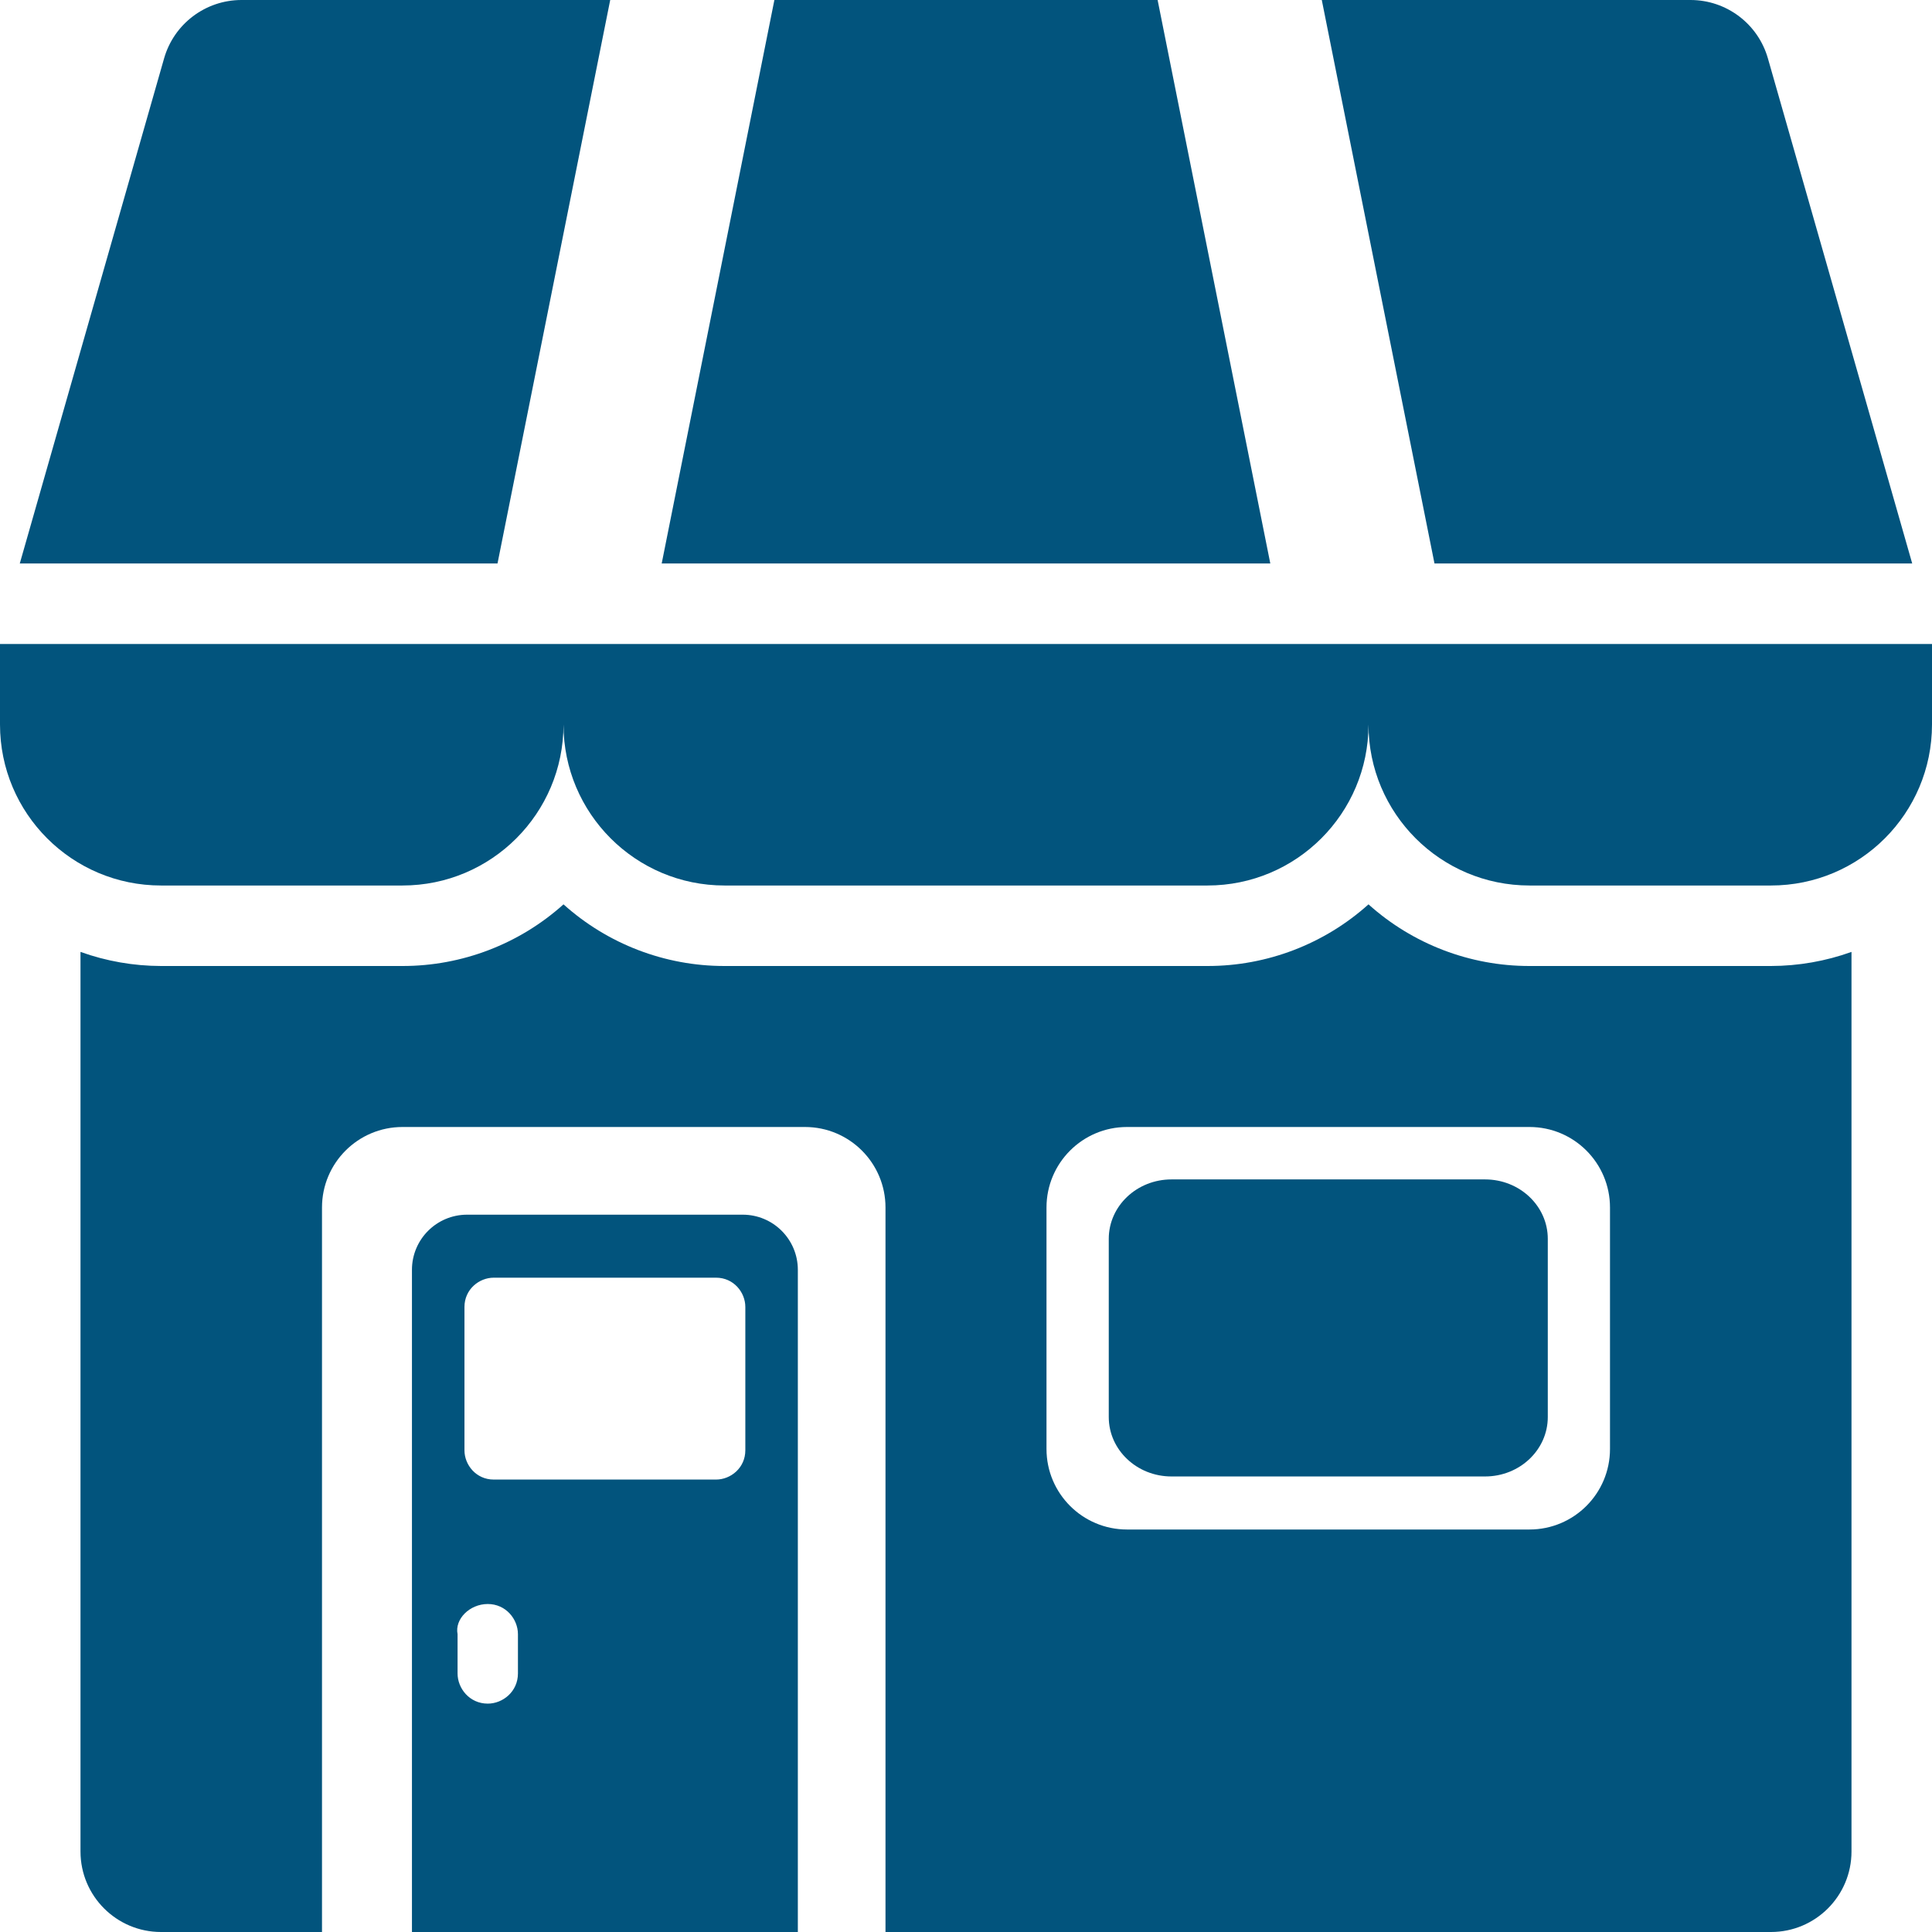
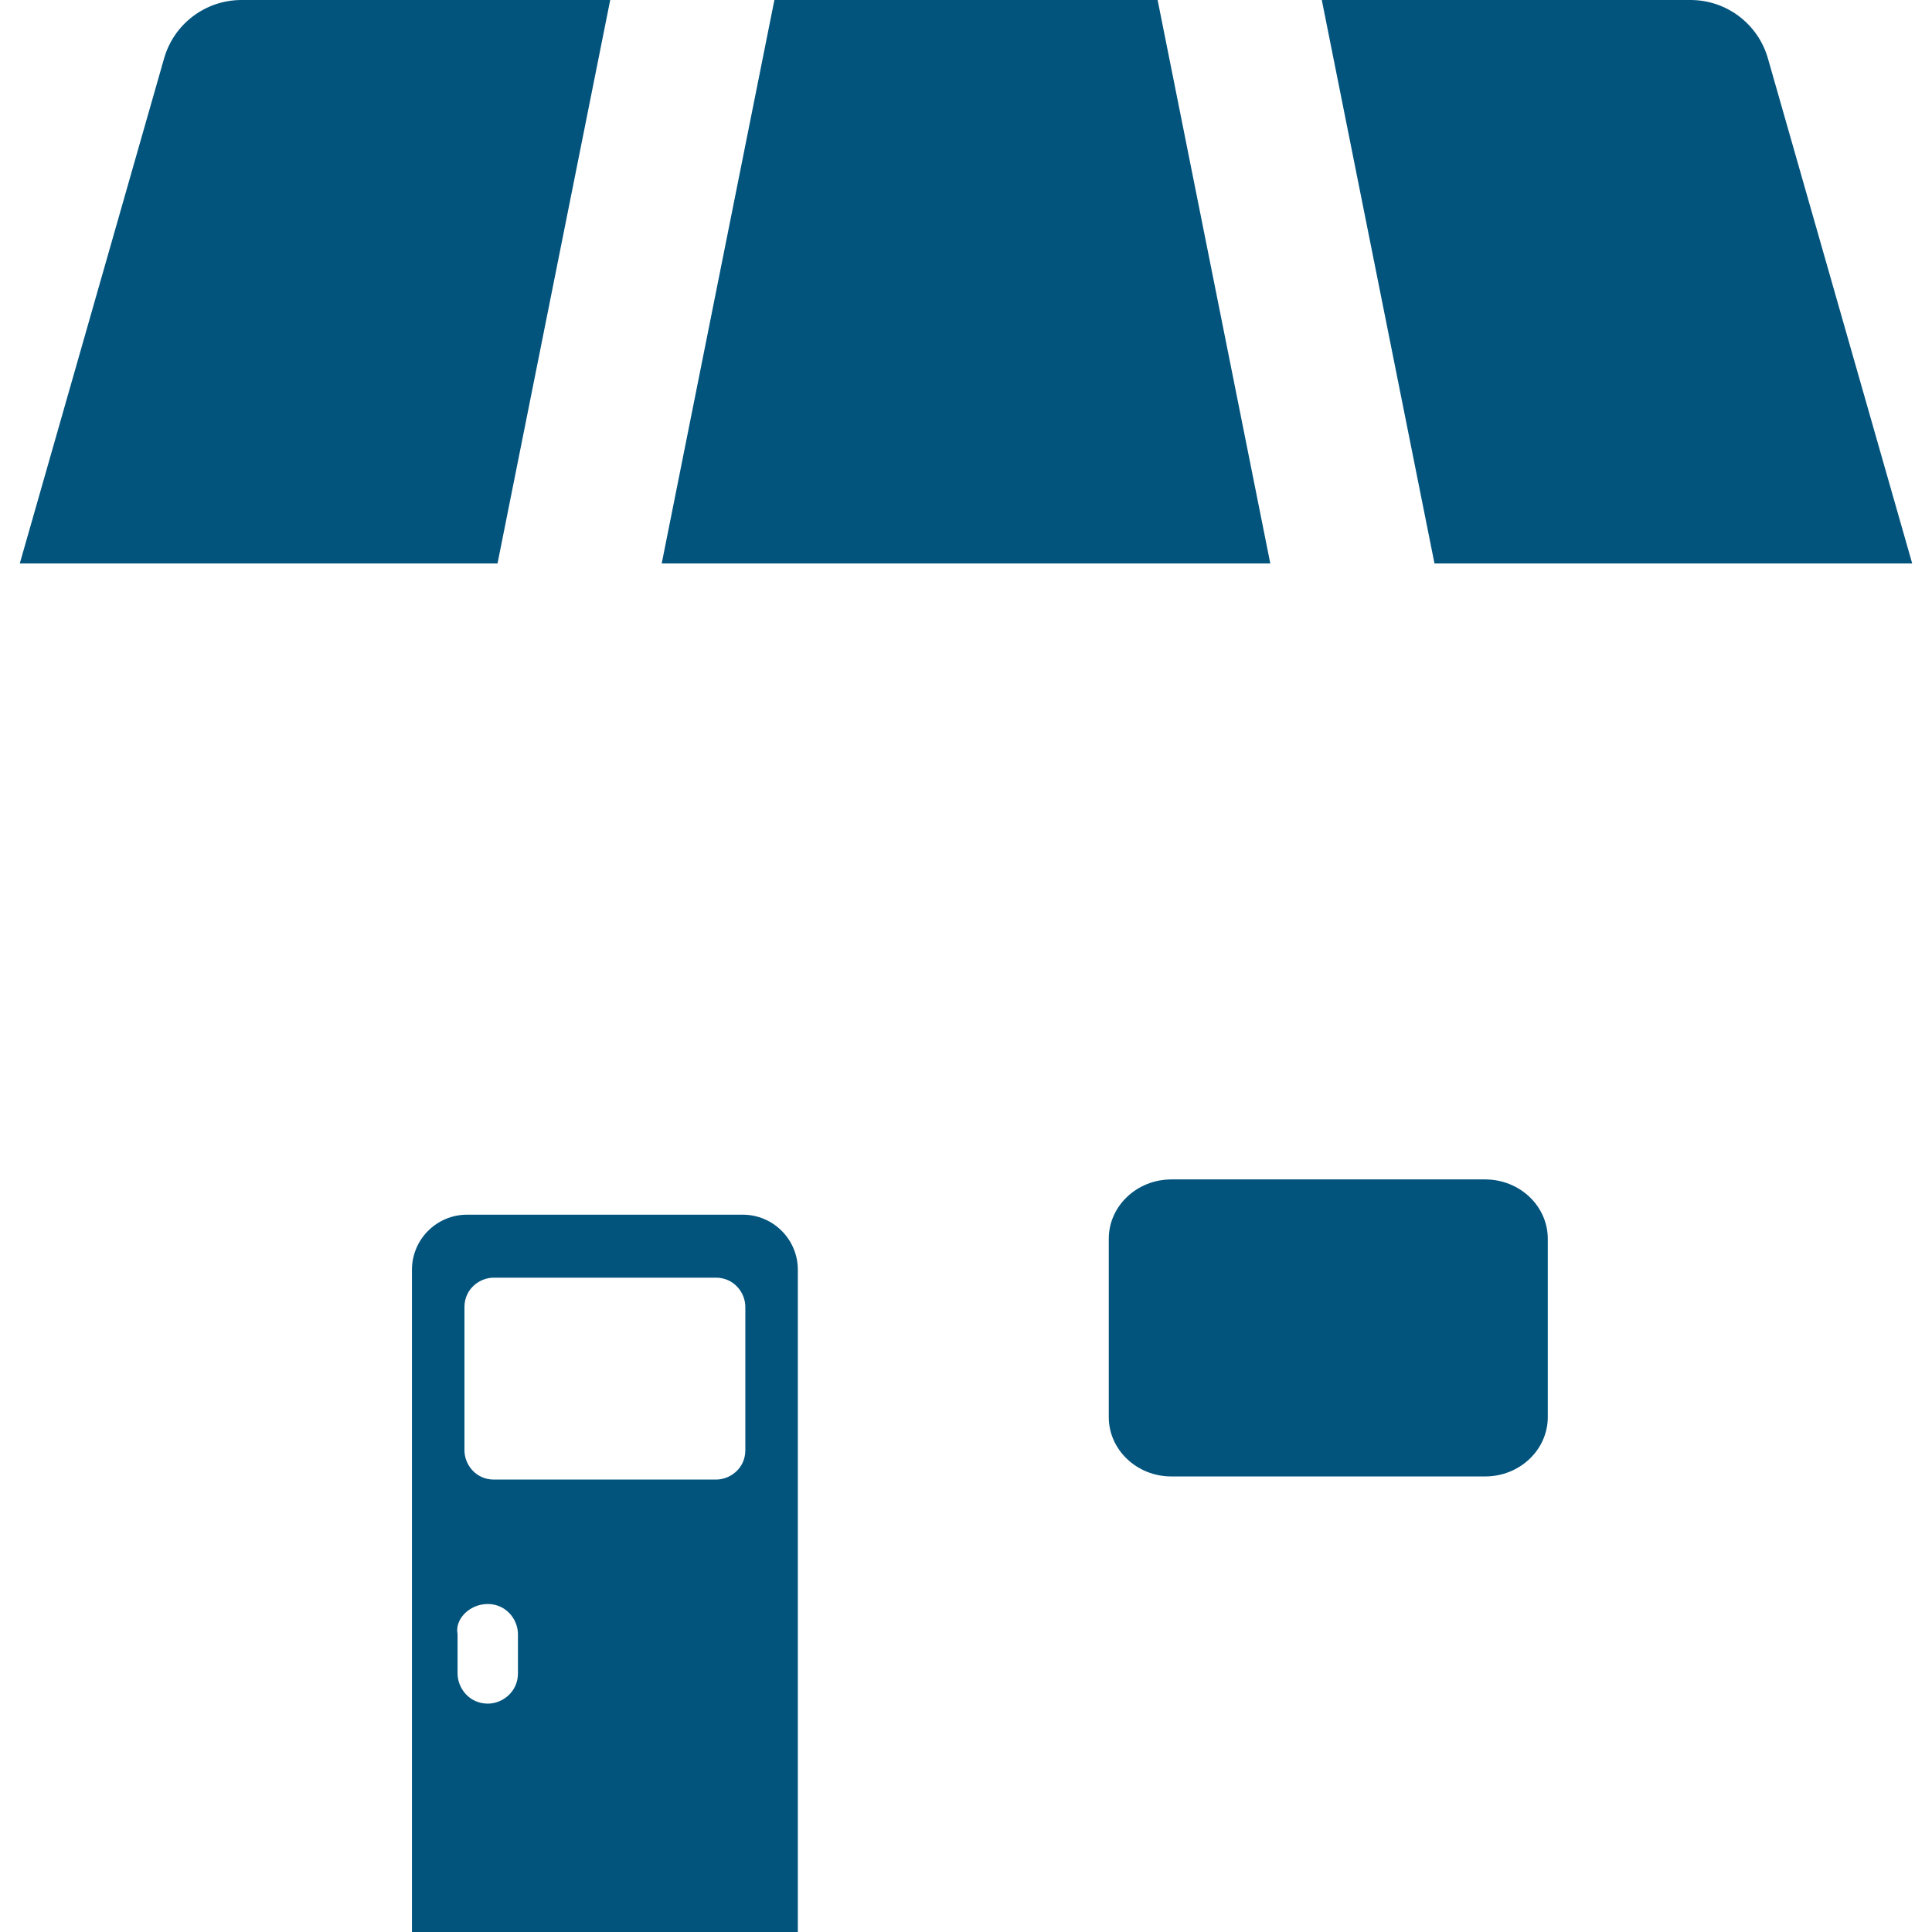
<svg xmlns="http://www.w3.org/2000/svg" version="1.1" x="0px" y="0px" width="512px" height="512px" viewBox="0 0 512 512" enable-background="new 0 0 512 512" xml:space="preserve">
  <g id="Capa_1" display="none">
    <g display="inline">
      <path fill="#02547D" d="M509.105,167.363l-55.163-57.549l24.01-15.313l1.401-11.935l-11.137-0.664l-28.882,20.774l-36.041,0.031    L381.23,89.236l-7.902,1.614l0.116,8.758l14.223,15.751l-1.875,8.273l-167.365,18l-173.361-4.841l-18.682,7.831l-13.761,17.486    l-7.08,40.9l-1.25,29.4L0,259.863l1.18,27.344l4.826,0.986l7.016-7.723l5.703-25.658l-4.622-35.592l1.607-0.242l10.867,54.184    l-7.402,47.024l6.758,93.851l0.646,10.393l6.586,5.618l29.119,0.046l9.384-2.839l-26.054-42.425l12.926-53.876l6.769,0.012    l8.202,24.877c0.025-1.771,0.319-3.537,0.93-5.238c0.749-2.063,2.928-3.404,5.274-2.797c2.155,0.555,3.737,2.871,2.994,4.949    c-0.242,0.674-0.426,1.354-0.557,2.053c-0.087,0.93-0.084,1.856,0.01,2.781c0.198,1.074,0.51,2.119,0.924,3.139    c0.361,0.736,0.772,1.453,1.246,2.134c0.146,0.21,0.294,0.419,0.447,0.622c0.036,0.046,0.082,0.104,0.136,0.168    c0.273,0.31,0.553,0.613,0.854,0.9c0.37,0.359,0.755,0.711,1.161,1.034c0.084,0.065,0.168,0.136,0.251,0.2    c0.106,0.074,0.228,0.154,0.303,0.205c0.79,0.505,1.616,0.939,2.479,1.313c1.187,0.426,2.412,0.735,3.665,0.936    c1.458,0.14,2.919,0.135,4.377-0.006c1.557-0.239,3.08-0.633,4.549-1.172c0.443-0.189,0.874-0.405,1.303-0.623l-1.636-5.039    c-2.033-1.76-3.759-3.853-4.827-6.219c-1.015-2.25-1.709-4.445-1.846-6.904c-0.114-2.033,0.143-4.248,0.989-6.143    c0.895-2.002,2.006-3.889,3.805-5.313c0.06-0.047,0.124-0.088,0.184-0.135l0.889-1.771l1.57,0.146    c0.995-0.539,2.051-0.975,3.186-1.254c4.318-1.064,9.086-0.063,12.188,3.059c2.872,2.89,4.157,6.683,4.47,10.561l1.891-3.115    c-1.481-1.705-2.199-3.94-1.908-6.316c0.69-5.635,5.545-9.584,11.604-9.521c1.75,0.02,3.496,0.282,5.248,0.405    c0.245,0.017,0.55-0.063,0.753-0.196c1.376-0.912,2.673-1.943,4.107-2.764c5.114-2.91,10.322-5.68,15.402-8.641    c4.758-2.776,9.363-5.782,14.1-8.592c7.767-4.601,15.92-8.463,24.627-11.271c7.894-2.546,15.999-4.076,24.318-4.626    c4.577-0.306,9.157-0.558,13.736-0.836c4.937-0.302,9.867-0.662,14.807-0.897c5.178-0.246,10.365-0.449,15.551-0.537    c6.998-0.121,13.994-0.127,20.995-0.156c6.953-0.027,13.903,0.061,20.852-0.057c6.804-0.115,13.604-0.422,20.404-0.651    c0.474-0.017,0.945-0.079,1.415-0.121h5.007c0.325,0.042,0.649,0.099,0.978,0.121c2.396,0.145,4.793,0.25,7.188,0.432    c4.287,0.33,8.493,1.104,12.657,2.099c5.331,1.271,10.513,2.957,15.624,4.836l0.01-0.008l40.545-75.309l46.666-21.543    l42.914-4.885l3.679-3.989l6.007-16.926L509.105,167.363z" />
-       <path fill="#02547D" d="M106.375,374.207c-0.75,0.32-1.513,0.618-2.294,0.873c-7.972,2.6-17.416,1.324-23.664-4.189    c-1.147-1.012-2.17-2.156-3.064-3.39L88.925,402.6l12.174,18.392l6.006,3.695l32.146,0.024l4.124-5.161l-27.826-17.093    L106.375,374.207z" />
    </g>
    <g display="inline">
      <g>
        <path fill="#02547D" d="M90.395,356.539c2.044,0.525,3.545,2.725,2.84,4.695c-0.229,0.641-0.403,1.285-0.526,1.947     c-0.083,0.883-0.08,1.762,0.008,2.639c0.188,1.021,0.484,2.012,0.876,2.979c0.344,0.698,0.733,1.378,1.182,2.023     c0.14,0.198,0.279,0.397,0.426,0.591c0.033,0.043,0.077,0.1,0.128,0.158c0.26,0.294,0.524,0.583,0.81,0.855     c0.351,0.34,0.717,0.674,1.101,0.98c0.08,0.063,0.16,0.128,0.238,0.189c0.102,0.069,0.215,0.146,0.288,0.193     c0.75,0.479,1.533,0.893,2.353,1.246c1.125,0.402,2.287,0.697,3.477,0.887c1.384,0.133,2.77,0.128,4.152-0.004     c1.477-0.229,2.922-0.602,4.315-1.111c1.108-0.477,2.181-1.037,3.175-1.701c0.117-0.078,0.23-0.155,0.348-0.233     c0.183-0.142,0.364-0.283,0.542-0.429c-0.391-0.205-0.774-0.418-1.147-0.646c-3.284-2.007-6.266-4.839-7.812-8.264     c-0.963-2.135-1.622-4.219-1.751-6.551c-0.108-1.93,0.135-4.03,0.938-5.826c0.85-1.898,1.903-3.689,3.61-5.041     c1.629-1.291,3.442-2.346,5.529-2.86c4.098-1.01,8.619-0.06,11.563,2.901c2.745,2.763,3.964,6.395,4.249,10.1     c0.263,3.406-0.354,7.02-1.563,10.23c-0.048,0.125-0.096,0.246-0.144,0.367c0.549-0.143,1.094-0.313,1.628-0.504     c0.768-0.33,1.512-0.703,2.218-1.14c0.241-0.147,0.479-0.299,0.715-0.452c0.146-0.119,0.684-0.527,0.843-0.668     c0.394-0.341,0.774-0.691,1.132-1.064c0.155-0.161,0.614-0.713,0.711-0.815c0.042-0.058,0.085-0.116,0.128-0.174     c0.784-1.574,1.216-3.265,1.404-5.039c0.071-0.649-0.077-0.899-0.788-1.081c-4.26-1.086-6.803-4.676-6.311-8.689     c0.655-5.344,5.262-9.092,11.01-9.032c1.66,0.018,3.315,0.268,4.979,0.385c0.233,0.017,0.522-0.06,0.714-0.188     c1.307-0.863,2.537-1.844,3.898-2.621c4.852-2.76,9.792-5.389,14.612-8.196c4.514-2.634,8.883-5.485,13.376-8.151     c7.367-4.363,15.104-8.029,23.364-10.693c7.488-2.416,15.18-3.866,23.072-4.389c4.342-0.289,8.688-0.527,13.032-0.793     c4.684-0.287,9.361-0.629,14.047-0.853c4.913-0.234,9.834-0.427,14.753-0.511c6.64-0.114,13.276-0.119,19.919-0.147     c6.597-0.026,13.189,0.058,19.782-0.053c6.454-0.11,12.904-0.4,19.357-0.619c0.449-0.017,0.896-0.075,1.343-0.115h4.75     c0.31,0.04,0.616,0.095,0.928,0.115c2.273,0.137,4.547,0.237,6.817,0.409c4.067,0.313,8.059,1.049,12.01,1.99     c5.674,1.353,11.175,3.188,16.597,5.236c8.059,3.047,15.899,6.539,23.672,10.174c3.265,1.527,6.482,3.146,9.771,4.627     c4.299,1.937,8.68,3.711,12.966,5.674c8.003,3.67,15.676,7.875,22.933,12.729c3.731,2.498,7.314,5.162,10.666,8.095     c1.401,1.223,2.724,2.524,4.084,3.791c0.368,0.342,0.711,0.639,1.339,0.51c3.715-0.769,7.405-1.613,10.884-3.096     c0.691-0.298,1.309-0.805,1.876-1.295c0.559-0.486,0.951-1.146,1.525-1.609c0.934-0.75,1.881-1.537,2.958-2.063     c1.436-0.699,2.948-0.045,3.498,1.381c0.242,0.625,0.367,1.311,0.421,1.975c0.07,0.896,0.017,1.804,0.017,2.726     c0.173-0.011,0.349-0.03,0.525-0.032c1.421-0.015,2.27,0.76,2.162,2.094c-0.05,0.643-0.243,1.293-0.489,1.897     c-0.714,1.767-1.826,3.329-3.229,4.646c-2.195,2.064-4.021,4.387-5.792,6.764c-0.55,0.74-1.23,1.41-1.933,2.036     c-2.018,1.808-4.507,2.739-7.202,3.235c-1.157,0.213-2.33,0.393-3.002,1.461c-0.127,0.203-0.173,0.478-0.169,0.719     c0.018,0.781,0.199,1.578,0.093,2.341c-0.257,1.798-0.601,3.588-0.99,5.362c-0.682,3.102-1.613,6.16-1.709,9.353     c-0.064,2.136,0.202,4.201,1.748,5.907c0.64,0.706,1.35,1.359,2.44,1.445c1.838,0.143,2.922,1.063,3.197,2.797     c0.065,0.416,0.313,0.598,0.793,0.572c1.183-0.054,2.136,0.354,2.849,1.274c0.483,0.617,1.183,0.94,2.002,0.868     c0.981-0.081,1.959-0.24,2.938-0.372c2.26-0.308,2.445,0.588,1.998,2.188c-0.463,1.651-1.065,3.268-1.563,4.909     c-0.153,0.515-0.23,1.066-0.237,1.604c-0.021,1.732,0.148,3.479-0.02,5.197c-0.32,3.273-2.314,5.479-6.131,5.282     c-0.904-0.049-1.653,0.152-2.392,0.622c-1.185,0.751-2.306,1.541-2.953,2.845c0.497,0.373,0.997,0.729,1.476,1.113     c0.729,0.584,0.832,1.28,0.182,1.926c-1.75,1.725-3.868,2.813-6.429,3.038c-1.885,0.169-3.729-0.148-5.572-0.445     c-3.127-0.498-6.259-0.604-9.292,0.366c-5.551,1.771-11.214,2.932-17.078,3.203c-2.876,0.138-5.734-0.002-8.575-0.361     c-3.944-0.501-7.739-1.514-11.325-3.161c-1.847-0.85-3.771-0.964-5.632-0.261c-1.699,0.643-3.304,1.521-4.922,2.341     c-1.961,0.992-3.939,1.746-6.241,1.127c-1.3-0.352-1.803-0.1-2.611,0.995c-1.694,2.286-2.112,4.905-2.185,7.598     c-0.056,1.991,0.061,3.992-0.03,5.98c-0.086,1.834-0.34,3.661-0.524,5.494c-0.042,0.41-0.238,0.851-0.132,1.221     c0.881,3.027,1.763,6.06,2.753,9.059c0.793,2.394,2.039,4.526,4.233,6.125c0.82,0.597,1.459,1.488,1.982,2.351     c0.412,0.681,0.773,1.398,1.156,2.104c1.15,2.126,2.474,4.12,4.364,5.968c-0.796,0.342-1.471,0.753-2.21,0.932     c-4.521,1.095-8.91,0.592-13.073-1.284c-1.242-0.56-2.293-0.857-3.629-0.425c-0.969,0.314-1.87-0.032-2.449-0.898     c-0.247-0.373-0.548-0.742-0.692-1.151c-0.396-1.111-0.78-2.231-1.056-3.373c-0.541-2.241-1.03-4.494-1.493-6.752     c-0.706-3.438-1.683-6.773-3.644-9.809c-1.069-1.658-2.077-3.363-2.546-5.286c-0.182-0.753-0.297-1.521-0.441-2.287     c-0.113-0.013-0.202-0.031-0.291-0.021c-1.662,0.152-2.729,1.055-3.271,2.47c-0.439,1.148-0.75,2.341-1.106,3.516     c-0.583,1.924-1.431,3.681-3.194,4.946c-0.814,0.586-1.657,1.214-2.236,1.988c-2.229,2.995-5.17,4.825-9.054,5.285     c-0.181,0.021-0.349,0.173-0.511,0.279c-0.499,0.324-0.958,0.714-1.489,0.976c-2.188,1.08-4.393,2.134-6.606,3.171     c-0.15,0.069-0.506,0.003-0.604-0.117c-0.385-0.463-0.825-0.937-1.032-1.473c-1.268-3.319-0.576-6.372,1.652-9.124     c0.577-0.72,1.427-1.24,2.199-1.894c-0.244-0.104-0.515-0.257-0.804-0.337c-0.711-0.197-1.446-0.319-2.144-0.546     c-0.967-0.31-1.245-0.916-0.825-1.782c0.681-1.398,1.869-2.315,3.365-2.861c0.982-0.357,2.019-0.593,3.008-0.929     c0.255-0.085,0.479-0.326,0.651-0.545c0.57-0.72,1.018-1.558,1.697-2.169c0.788-0.709,1.773-1.224,2.669-1.825     c0.503-0.341,0.903-0.728,0.973-1.371c0.189-1.868-0.545-3.31-2.203-4.335c-0.959-0.592-1.931-1.168-2.918-1.719     c-2.487-1.384-4.579-3.136-6.022-5.525c-0.581-0.962-1.404-1.7-2.487-2.157c-3.746-1.577-6.962-3.879-9.991-6.433     c-0.455-0.384-0.876-0.772-1.518-0.875c-1.045-0.164-2.073-0.413-3.122-0.52c-4.014-0.403-8.026-0.211-12.026,0.146     c-2.938,0.266-5.862,0.638-8.792,0.967c-3.823,0.432-7.639,0.91-11.466,1.295c-3.384,0.34-6.771,0.655-10.168,0.852     c-4.104,0.233-8.21,0.238-12.316-0.083c-3.349-0.265-6.665-0.688-9.912-1.501c-6.255-1.566-12.579-2.688-19.063-3.003     c-4.777-0.233-9.509-0.02-14.19,0.93c-2.136,0.436-4.232,0.99-6.105,2.109c-0.368,0.221-0.542,0.473-0.588,0.912     c-0.294,2.689-0.579,5.387-0.978,8.063c-0.501,3.376-1.096,6.743-0.885,10.168c0.106,1.741,0.531,3.416,1.472,4.958     c2.73,4.475,5.47,8.943,8.13,13.453c1.265,2.141,2.451,4.329,2.927,6.779c0.066,0.348-0.012,0.751,0.146,1.047     c0.855,1.604,1.729,3.201,2.664,4.762c0.466,0.78,1.082,1.481,1.694,2.299c-2.069,0.306-4.013,0.629-5.969,0.865     c-2.645,0.318-5.302,0.48-7.938-0.078c-2.355-0.495-4.275-1.551-5.182-3.805c-0.021-0.048-0.1-0.074-0.116-0.081     c-0.446,0.29-0.841,0.61-1.289,0.835c-1.227,0.613-3.294,0.029-3.173-1.787c0.078-1.171-0.122-2.362-0.24-3.542     c-0.316-3.112-1.125-6.109-2.401-8.995c-2.266-5.133-5.934-9.303-10.203-13.048c-0.459-0.402-1.097-0.67-1.703-0.868     c-1.102-0.354-2.24-0.607-3.364-0.906c-1.275-0.339-2.304-1.007-2.836-2.17c-0.581-1.275-1.172-2.564-1.556-3.897     c-0.353-1.229-0.438-2.526-0.642-3.801c-1.519-0.156-3.544,0.653-4.415,1.852c-0.546,0.747-0.944,1.592-1.514,2.319     c-0.687,0.877-1.484,1.679-2.232,2.513c-0.483,0.542-1.092,1.024-1.419,1.641c-1.549,2.925-1.791,6.133-2.021,9.312     c-0.142,1.965-0.007,3.944-0.028,5.916c-0.025,2.311-0.021,4.621-0.163,6.925c-0.056,0.892,0.095,1.682,0.522,2.422     c0.948,1.633,1.947,3.236,2.94,4.846c0.786,1.269,0.669,1.541-0.893,1.78c-3.834,0.598-7.646,0.444-11.383-0.535     c-2.482-0.648-4.744-1.671-5.691-4.188c-0.473,0.179-0.917,0.386-1.389,0.515c-1.104,0.3-1.792-0.147-1.942-1.216     c-0.187-1.364,0.145-2.658,0.697-3.894c1.871-4.175,3.563-8.396,4.125-12.937c0.275-2.246,0.207-4.474-0.417-6.676     c-0.563-1.977-1.69-3.675-2.866-5.354c-0.548-0.784-1.095-1.609-0.821-2.596c0.127-0.46-0.003-0.737-0.267-1.084     c-1.171-1.547-1.837-3.271-1.214-5.138c0.462-1.396,1.178-2.732,1.92-4.023c1.253-2.18,2.542-4.336,2.974-6.82     c0.064-0.37,0.08-0.848-0.106-1.148c-2.625-4.189-5.296-8.355-7.945-12.533c-2.245-3.543-4.495-7.103-5.79-11.064     c-1.278-3.911-2.302-7.893-3.533-11.815c-1.908-6.086-2.827-12.291-2.987-18.603c-1.449,0.75-2.98,1.343-4.563,1.754     c-2.259,0.586-4.618,0.8-6.957,0.654c-0.407,0.477-0.83,0.941-1.278,1.396c-2.773,2.808-6.243,4.911-10.095,6.165     c-7.562,2.467-16.522,1.258-22.451-3.975c-5.399-4.762-8.083-12.529-5.671-19.246C86.101,357.236,88.168,355.963,90.395,356.539z      M117.204,363.802c0.319,0.285,0.646,0.563,0.988,0.825c0.084,0.059,0.164,0.114,0.216,0.15c0.221,0.146,0.442,0.291,0.672,0.427     c0.652,0.39,1.329,0.737,2.025,1.049c0.124-0.235,0.242-0.476,0.359-0.714c0.754-1.784,1.295-3.639,1.609-5.533     c0.162-1.398,0.196-2.8,0.05-4.199c-0.163-0.899-0.403-1.779-0.742-2.636c-0.163-0.321-0.337-0.637-0.539-0.938     c-0.089-0.131-0.18-0.265-0.274-0.396c-0.052-0.061-0.104-0.115-0.146-0.158c-0.193-0.193-0.39-0.384-0.604-0.558     c-0.257-0.161-0.522-0.304-0.796-0.437c-0.258-0.08-0.518-0.146-0.779-0.197c-0.332-0.016-0.665-0.016-0.996,0.006     c-0.438,0.085-0.863,0.197-1.285,0.336c-0.355,0.164-0.702,0.343-1.033,0.549c-0.072,0.043-0.144,0.092-0.216,0.139     c-0.145,0.113-0.285,0.229-0.418,0.354c-0.202,0.185-0.396,0.378-0.578,0.577c-0.246,0.346-0.463,0.701-0.656,1.072     c-0.213,0.555-0.374,1.123-0.491,1.701c-0.063,0.742-0.055,1.485,0.018,2.227c0.169,0.873,0.42,1.723,0.752,2.554     c0.393,0.793,0.851,1.556,1.392,2.271c0.057,0.069,0.152,0.189,0.237,0.293c0.083,0.095,0.169,0.188,0.255,0.279     C116.539,363.174,116.86,363.498,117.204,363.802z" />
      </g>
    </g>
  </g>
  <g id="圖層_2">
    <g id="_02-shop">
      <g id="Glyph">
-         <path fill="#02547D" d="M511.909,170.667H0V192c0,23.564,19.103,42.667,42.666,42.667h64c23.564,0,42.667-19.103,42.667-42.667     c0,23.564,19.103,42.667,42.667,42.667h128c23.563,0,42.666-19.103,42.666-42.667c0,23.564,19.103,42.667,42.667,42.667h64     C492.898,234.667,512,215.564,512,192v-21.333H511.909z" />
        <path fill="#02547D" d="M506.757,149.333L468.512,15.467C465.893,6.311,457.523,0,448,0h-97.713l29.867,149.333H506.757z" />
        <path fill="#02547D" d="M161.712,0H64c-9.523,0-17.894,6.311-20.513,15.467L5.242,149.333h126.603L161.712,0z" />
        <path fill="#02547D" d="M306.779,0H205.221l-29.866,149.333h161.29L306.779,0z" />
-         <path fill="#02547D" d="M405.333,256c-15.752,0.014-30.951-5.807-42.667-16.336C350.95,250.193,335.752,256.014,320,256H192     c-15.752,0.014-30.951-5.807-42.667-16.336c-11.716,10.529-26.914,16.35-42.667,16.336h-64     c-7.271-0.016-14.487-1.278-21.333-3.733v238.4c0,11.782,9.552,21.333,21.333,21.333h42.667V320     c0-11.782,9.552-21.334,21.333-21.334h106.667c11.782,0,21.333,9.552,21.333,21.334v192h234.667     c11.782,0,21.333-9.551,21.333-21.333v-238.4c-6.845,2.455-14.061,3.718-21.333,3.733H405.333z M426.666,384     c0,11.782-9.551,21.334-21.333,21.334H298.666c-11.781,0-21.333-9.552-21.333-21.334v-64c0-11.782,9.552-21.334,21.333-21.334     h106.667c11.782,0,21.333,9.552,21.333,21.334V384z" />
      </g>
    </g>
    <path fill="#02547D" d="M393.559,312.557h-83.105c-9.18,0-16.621,7.05-16.621,15.745v47.231c0,8.696,7.441,15.745,16.621,15.745   h83.105c9.18,0,16.621-7.049,16.621-15.745v-47.231C410.18,319.606,402.739,312.557,393.559,312.557z" />
    <path fill="#02547D" d="M196.827,321.904H123.78c-8.068,0-14.609,6.542-14.609,14.61v44V468v44h102.266v-44v-87.485v-44   C211.436,328.446,204.896,321.904,196.827,321.904z M137.26,443.479c0,4.8-4,8-8,8c-4.8,0-8-4-8-8v-10.4c-0.8-4,3.2-8,8-8   c4.801,0,8,4,8,8V443.479z M197.52,384.346c0,4.652-3.877,7.754-7.753,7.754h-58.926c-4.653,0-7.754-3.877-7.754-7.754v-37.992   c0-4.652,3.877-7.754,7.754-7.754h58.926c4.653,0,7.753,3.877,7.753,7.754V384.346z" />
  </g>
</svg>